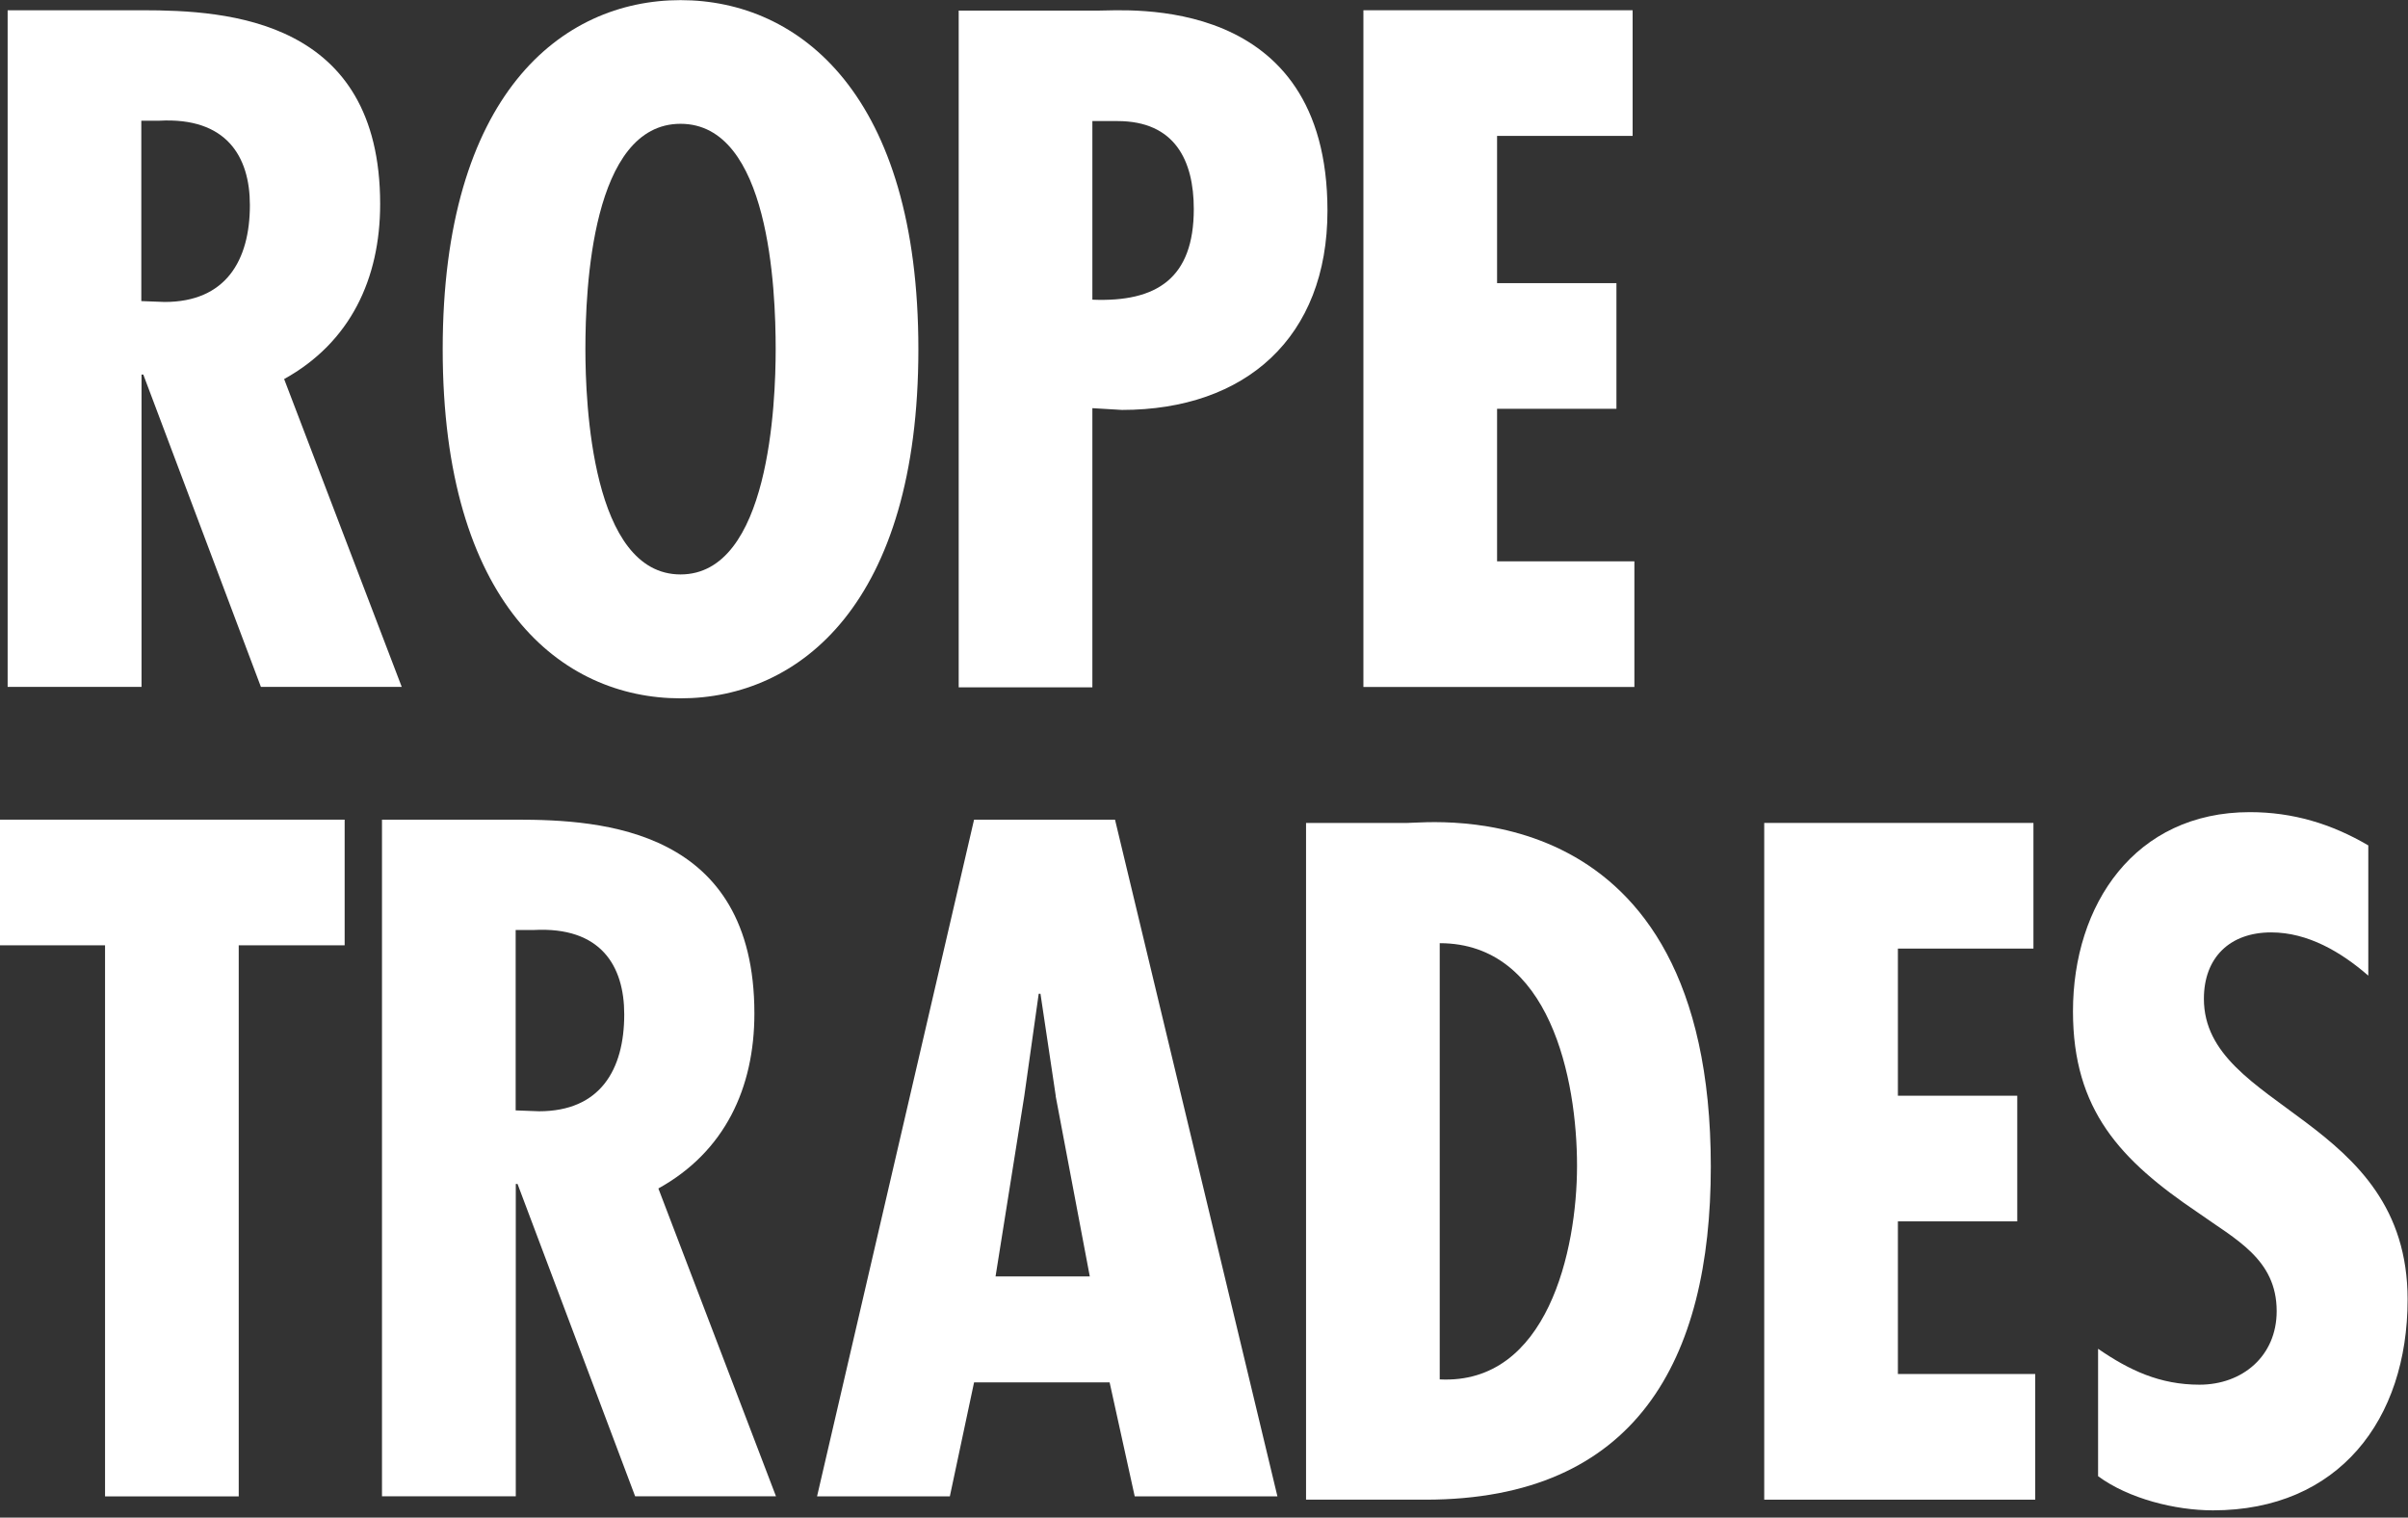
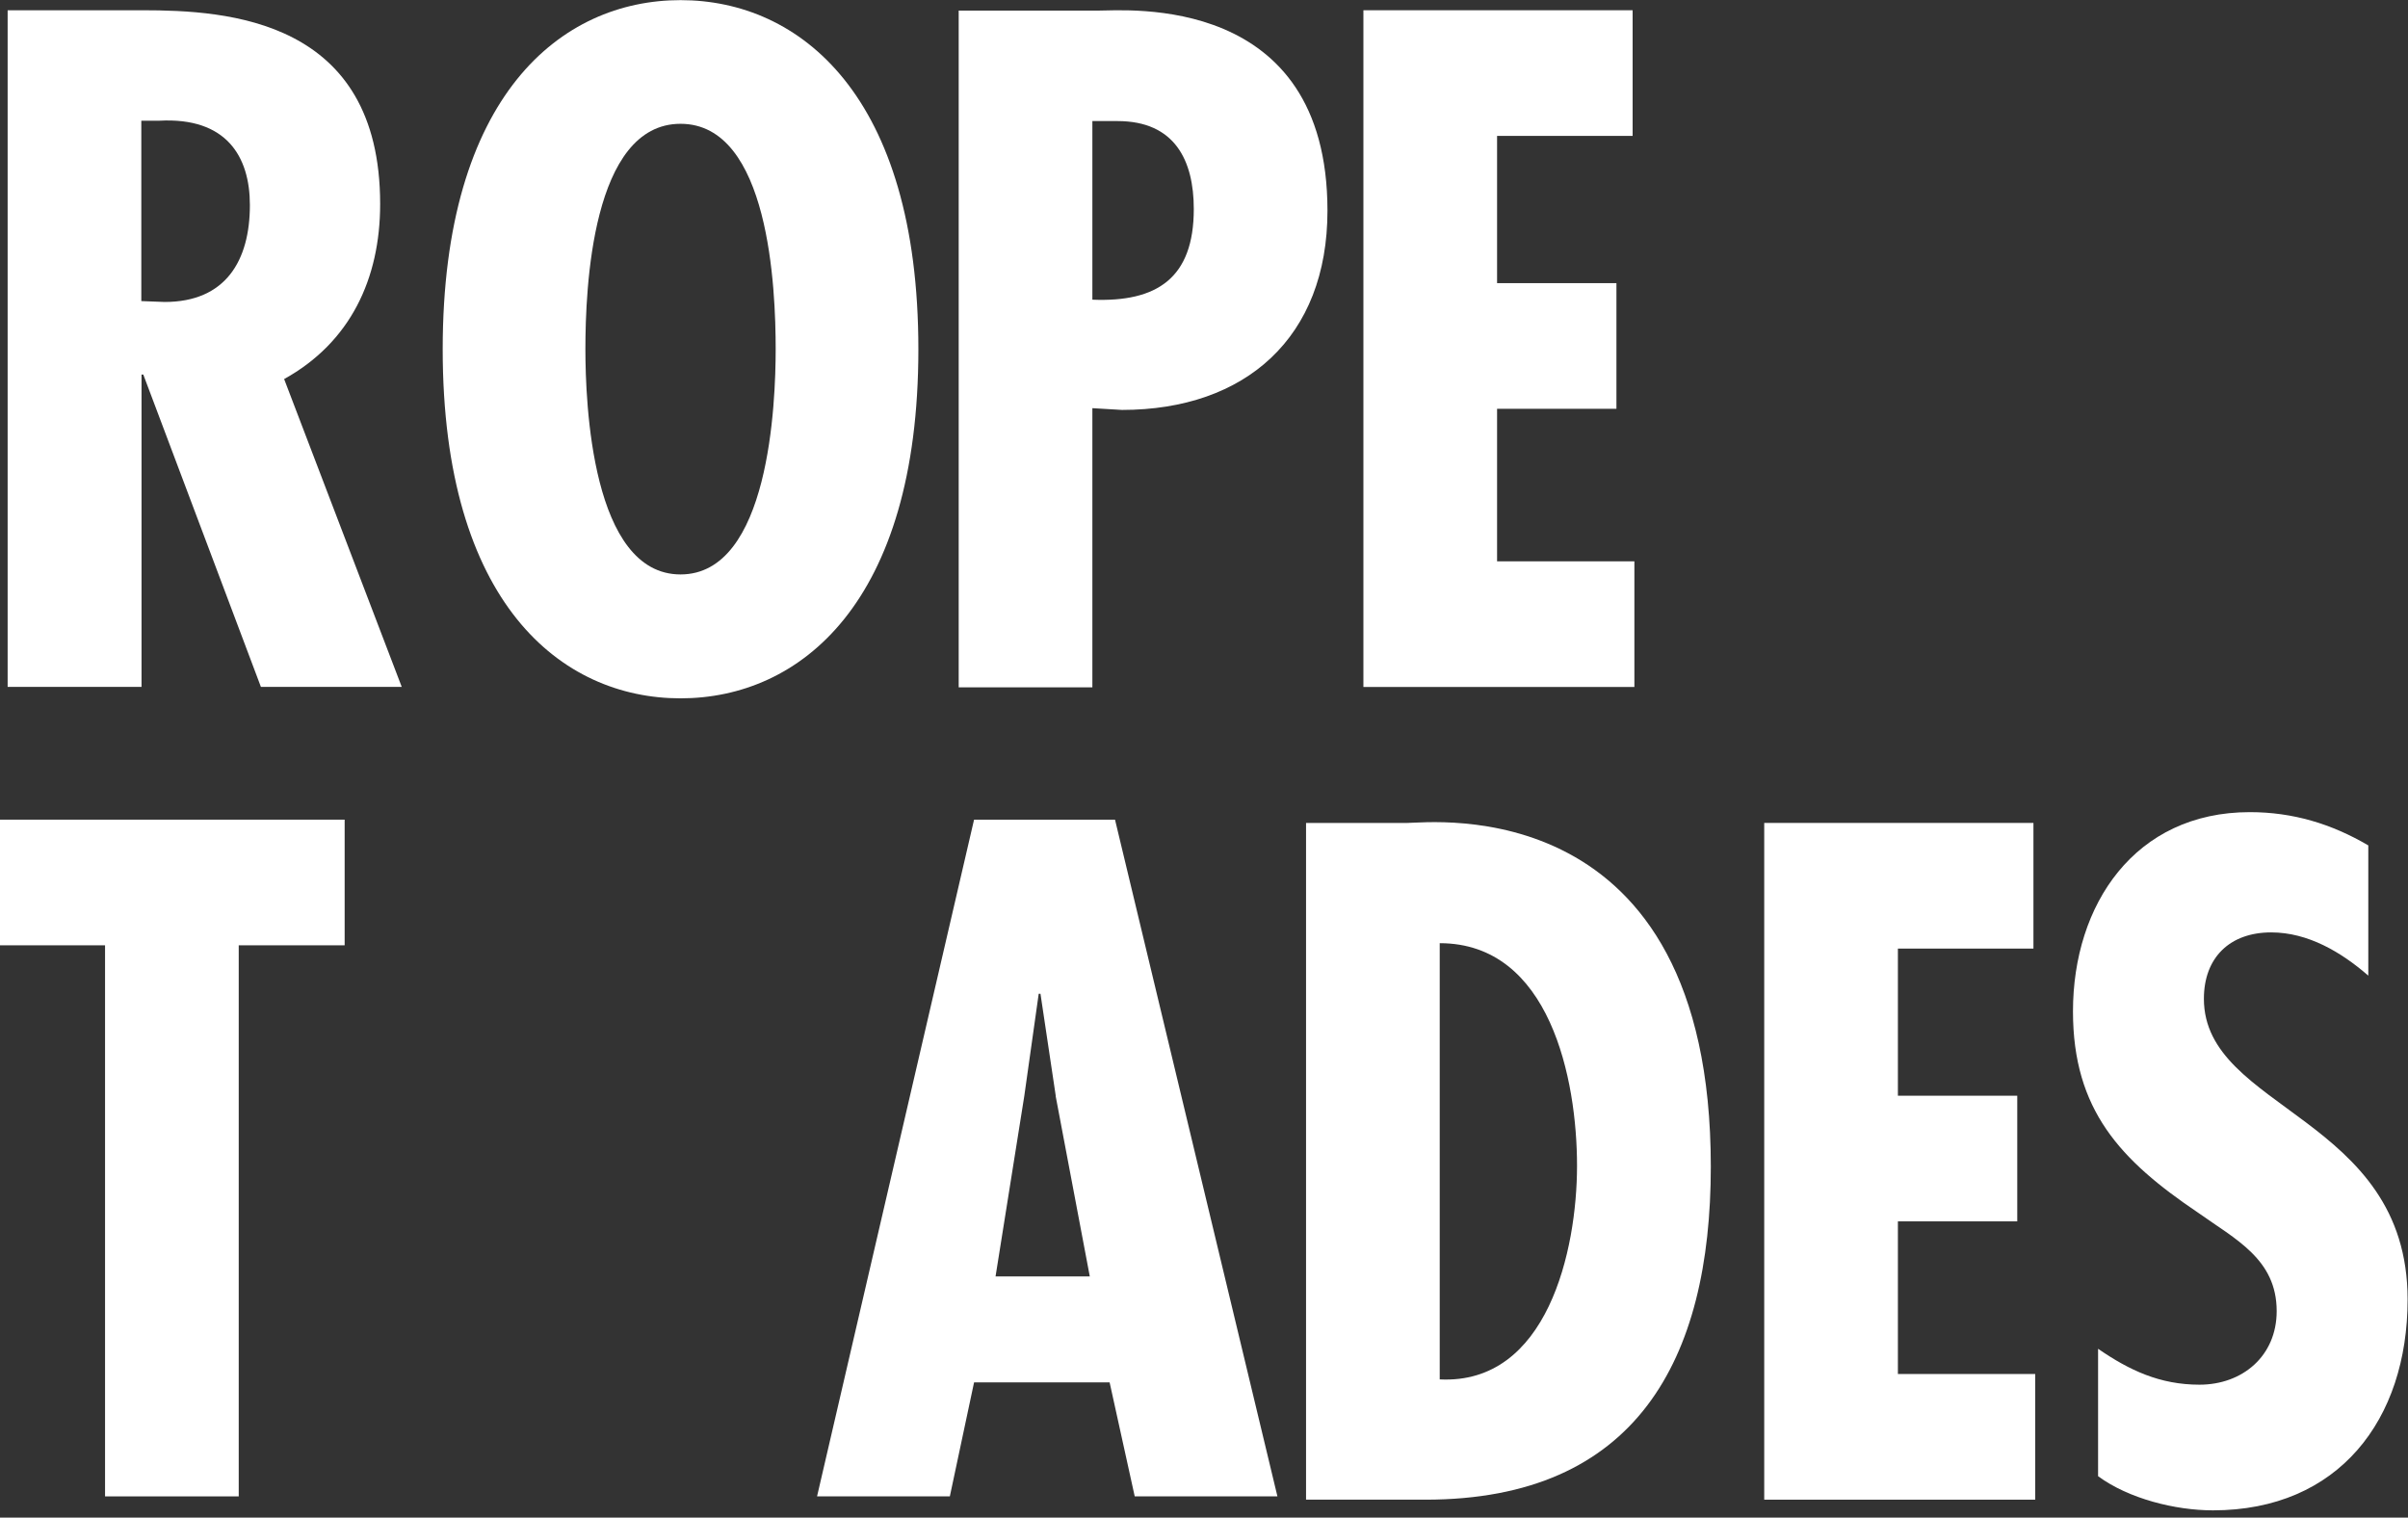
<svg xmlns="http://www.w3.org/2000/svg" fill="none" viewBox="0 0 238 150" height="150" width="238">
  <rect x="0" y="0" width="238" height="150" fill="#333333" stroke="none" />
  <path fill="white" d="M13.967 29.759L16.274 29.846C22.304 29.846 24.698 25.764 24.698 20.268C24.698 15.478 22.391 11.571 15.741 11.93H13.967V29.759ZM0.755 67.899V1.013H14.065C22.489 1.013 37.573 1.894 37.573 20.17C37.573 27.528 34.645 33.83 28.083 37.465L39.706 67.888H25.786L14.163 37.019H13.989V67.888H0.777L0.755 67.899Z" clip-rule="evenodd" fill-rule="evenodd" />
  <path fill="white" d="M67.263 56.776C76.045 56.776 76.666 39.829 76.666 34.506C76.666 28.563 76.045 12.236 67.263 12.236C58.48 12.236 57.859 28.563 57.859 34.506C57.859 39.829 58.48 56.776 67.263 56.776ZM90.77 34.517C90.77 59.617 79.06 69.022 67.263 69.022C55.465 69.022 43.755 59.617 43.755 34.517C43.755 9.417 55.465 0.013 67.263 0.013C79.06 0.013 90.77 9.417 90.77 34.517Z" clip-rule="evenodd" fill-rule="evenodd" />
  <path fill="white" d="M107.967 29.62C114.356 29.882 117.991 27.487 117.991 20.662C117.991 15.873 116.129 11.966 110.448 11.966H107.967V29.62ZM94.755 67.934V1.048H108.5C111.341 1.048 131.203 -0.726 131.203 20.826C131.203 33.332 123.127 40.516 110.895 40.516L107.967 40.342V67.934H94.755Z" clip-rule="evenodd" fill-rule="evenodd" />
  <path fill="white" d="M161.364 1.013V13.432H147.967V27.985H159.764V40.404H147.967V55.48H161.538V67.899H134.755V1.013H161.364Z" clip-rule="evenodd" fill-rule="evenodd" />
  <path fill="white" d="M34.064 81.013V93.432H23.595V147.899H10.383V93.432H0V81.013H34.064Z" clip-rule="evenodd" fill-rule="evenodd" />
-   <path fill="white" d="M50.967 109.748L53.274 109.835C59.304 109.835 61.698 105.754 61.698 100.257C61.698 95.468 59.391 91.56 52.741 91.919H50.967V109.748ZM37.755 147.899V81.013H51.054C59.478 81.013 74.562 81.905 74.562 100.17C74.562 107.539 71.634 113.83 65.072 117.465L76.695 147.888H62.775L51.152 117.019H50.978V147.888H37.766L37.755 147.899Z" clip-rule="evenodd" fill-rule="evenodd" />
  <path fill="white" d="M104.35 108.333L102.837 98.221H102.663L101.237 108.333L98.397 126.162H107.713L104.339 108.333H104.35ZM110.205 81.013L126.258 147.899H112.153L109.672 136.633H96.274L93.88 147.899H80.755L96.274 81.013H110.205Z" clip-rule="evenodd" fill-rule="evenodd" />
  <path fill="white" d="M155.869 115.22C155.869 106.709 153.214 93.222 142.298 93.222V136.337C152.942 136.87 155.869 123.569 155.869 115.22ZM129.086 148.223V81.336H139.109C141.416 81.336 169.092 77.962 169.092 115.307C169.092 134.377 161.735 148.223 140.883 148.223H129.086Z" clip-rule="evenodd" fill-rule="evenodd" />
  <path fill="white" d="M200.98 81.336V93.756H187.583V108.298H199.38V120.717H187.583V135.803H201.154V148.223H174.371V81.336H200.98Z" clip-rule="evenodd" fill-rule="evenodd" />
  <path fill="white" d="M234.054 96.412C231.399 94.104 228.112 92.156 224.477 92.156C220.396 92.156 217.827 94.638 217.827 98.719C217.827 109.724 237.961 110.344 237.961 128.434C237.961 140.32 231.138 149.279 218.72 149.279C214.998 149.279 210.383 148.125 207.369 145.904V133.311C210.47 135.444 213.485 136.859 217.392 136.859C221.647 136.859 225.021 134.018 225.021 129.588C225.021 124.44 220.94 122.491 217.218 119.836C209.589 114.687 204.887 109.724 204.887 99.96C204.887 89.402 211.004 80.27 222.366 80.27C226.621 80.27 230.441 81.424 234.076 83.557V96.423L234.054 96.412Z" clip-rule="evenodd" fill-rule="evenodd" />
</svg>